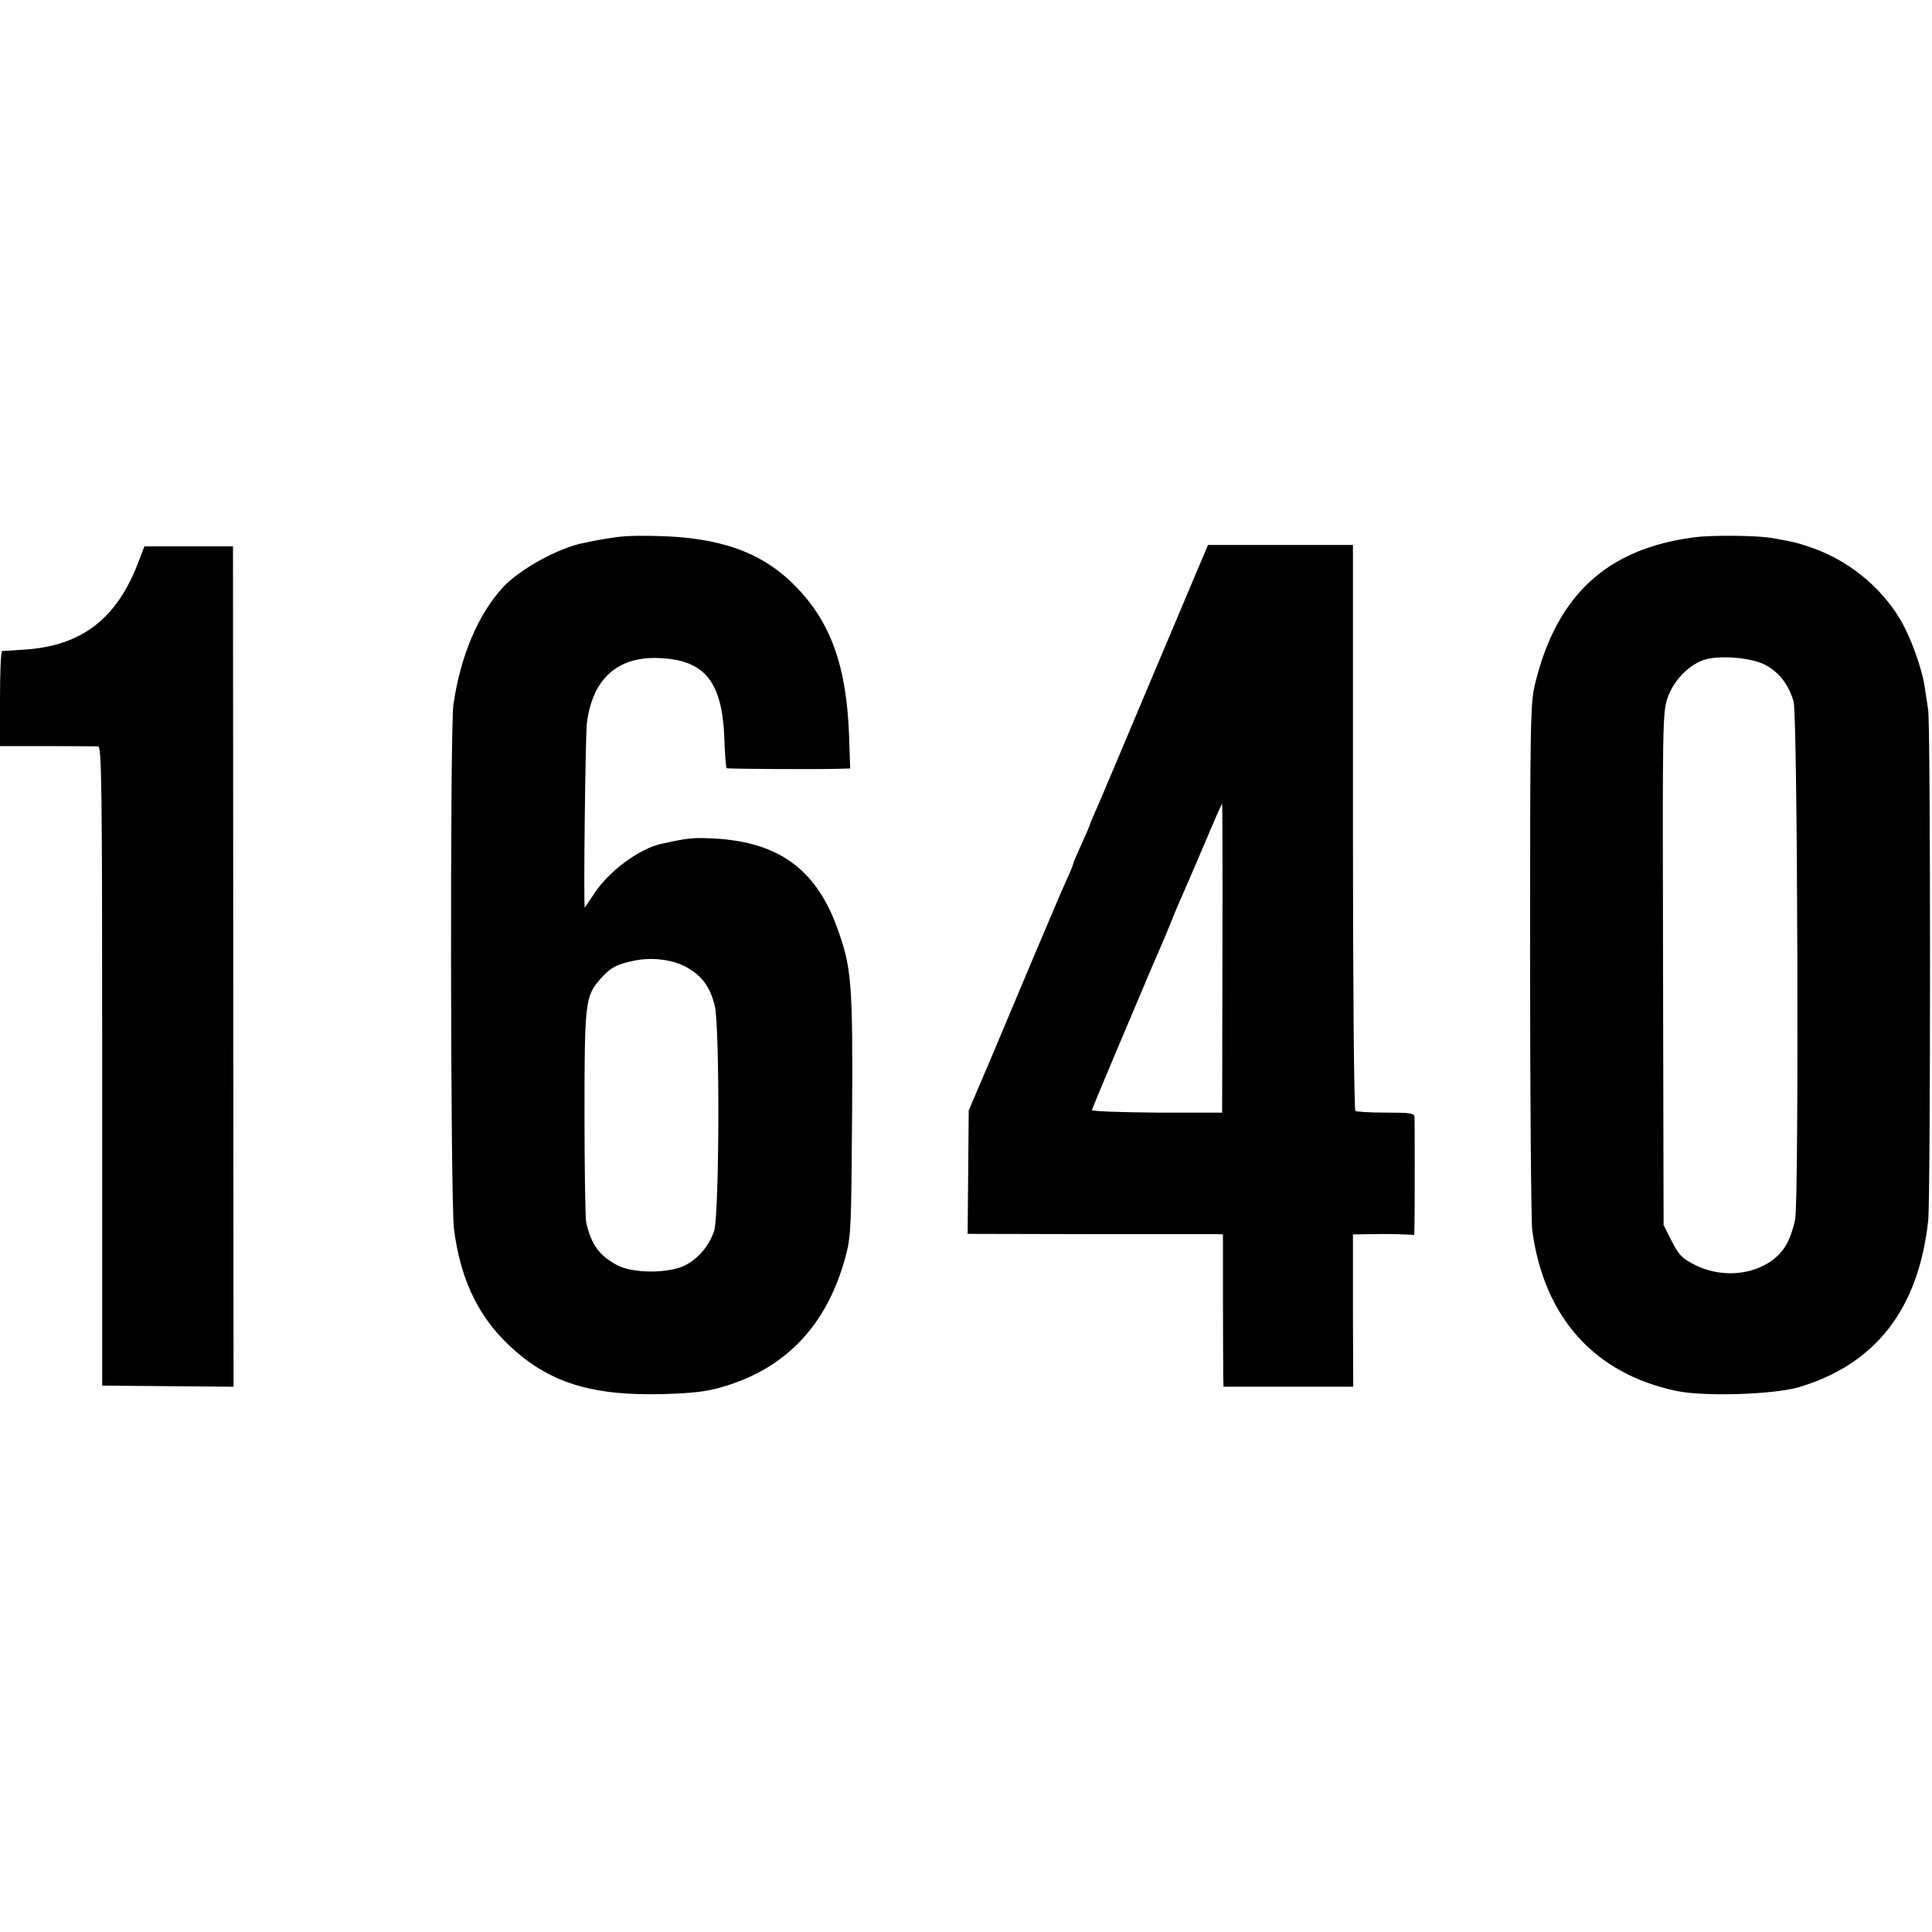
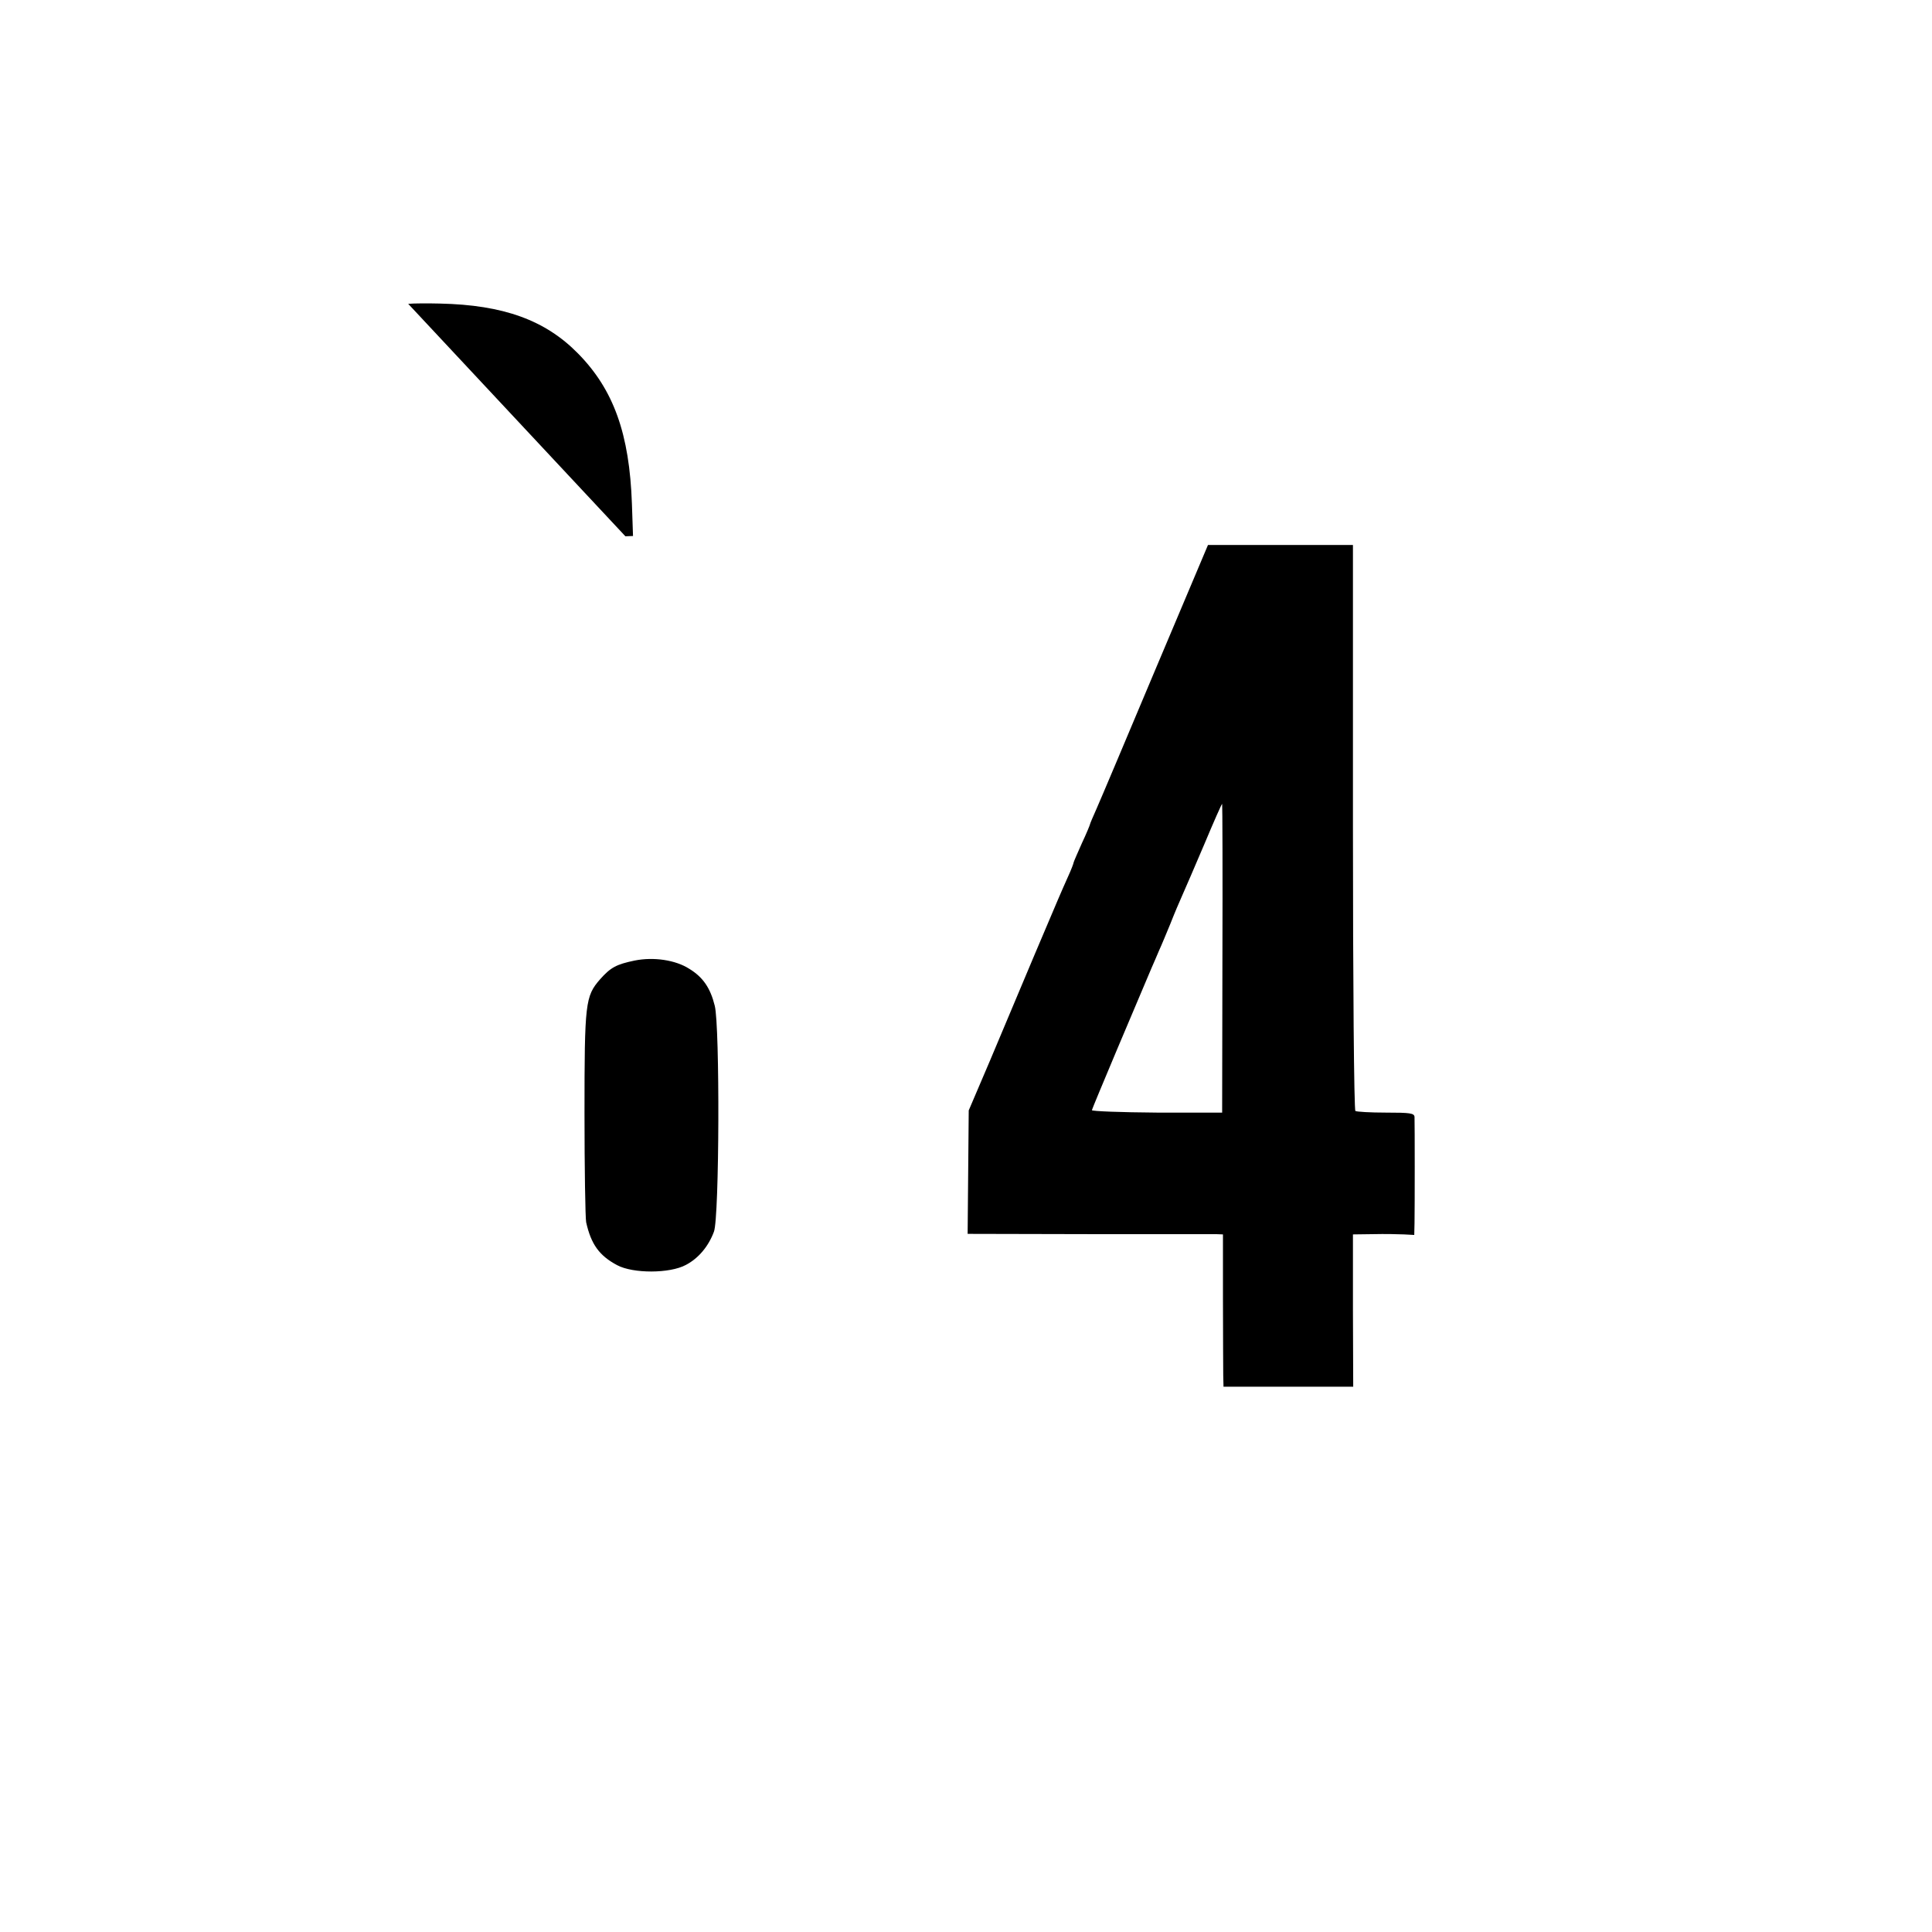
<svg xmlns="http://www.w3.org/2000/svg" version="1.0" width="709pt" height="709pt" viewBox="0 0 709 709" preserveAspectRatio="xMidYMid meet">
  <g transform="translate(0,709) scale(0.1,-0.1)" fill="#000000" stroke="none">
-     <path d="M2295 5122 c-36 -2 -106 -14 -160 -26 -92 -20 -228 -96 -288 -160 -92 -99 -157 -253 -183 -431 -13 -90 -11 -1820 2 -1925 22 -172 80 -302 181 -406 149 -152 309 -207 583 -200 111 3 163 9 220 26 233 67 384 226 452 475 21 76 22 103 25 525 3 484 -2 539 -54 683 -80 224 -225 324 -478 331 -54 2 -79 -1 -165 -20 -83 -17 -196 -101 -250 -184 -18 -27 -33 -50 -34 -50 -5 0 2 636 8 680 22 161 114 242 266 235 165 -7 229 -85 238 -289 2 -61 6 -113 8 -115 3 -3 337 -5 426 -2 l28 1 -4 118 c-9 257 -67 419 -198 552 -120 122 -273 178 -507 183 -42 1 -94 1 -116 -1z m234 -1587 c51 -31 78 -71 94 -136 19 -74 17 -777 -3 -829 -20 -54 -57 -98 -103 -122 -59 -32 -194 -32 -252 -1 -66 35 -96 77 -114 158 -3 17 -6 197 -6 400 0 405 3 429 57 491 39 44 60 55 127 69 70 14 150 2 200 -30z" />
-     <path d="M6216 5118 c-319 -42 -504 -212 -583 -539 -17 -69 -18 -143 -18 -1009 0 -514 4 -962 8 -995 43 -319 227 -525 527 -589 102 -22 355 -14 450 13 282 83 441 287 476 612 9 85 9 1810 0 1874 -4 28 -10 66 -13 85 -10 69 -53 187 -91 249 -74 123 -196 219 -332 264 -43 15 -64 20 -140 33 -54 9 -218 11 -284 2z m264 -469 c50 -27 84 -72 102 -133 15 -51 20 -1818 6 -1899 -5 -29 -19 -70 -31 -92 -57 -103 -213 -139 -337 -77 -47 24 -59 36 -85 87 l-30 59 -2 940 c-2 900 -2 943 17 996 21 61 76 119 132 138 57 19 178 9 228 -19z" />
-     <path d="M510 5033 c-79 -213 -210 -314 -422 -327 -40 -3 -76 -5 -80 -5 -5 -1 -8 -79 -8 -175 l0 -174 173 0 c94 0 179 -1 187 -1 13 -1 15 -138 15 -1173 l0 -1173 241 -2 241 -2 -1 1542 -1 1542 -163 0 -162 0 -20 -52z" />
+     <path d="M2295 5122 l28 1 -4 118 c-9 257 -67 419 -198 552 -120 122 -273 178 -507 183 -42 1 -94 1 -116 -1z m234 -1587 c51 -31 78 -71 94 -136 19 -74 17 -777 -3 -829 -20 -54 -57 -98 -103 -122 -59 -32 -194 -32 -252 -1 -66 35 -96 77 -114 158 -3 17 -6 197 -6 400 0 405 3 429 57 491 39 44 60 55 127 69 70 14 150 2 200 -30z" />
    <path d="M4240 4633 c-106 -252 -203 -482 -216 -511 -13 -29 -24 -55 -24 -57 0 -2 -13 -34 -30 -70 -16 -36 -30 -68 -30 -70 0 -3 -9 -27 -21 -53 -29 -65 -28 -63 -123 -287 -46 -110 -119 -283 -162 -385 l-79 -185 -2 -227 -2 -226 442 -1 c243 0 454 0 469 0 l26 -1 0 -237 c0 -131 1 -257 1 -280 l1 -42 238 0 238 0 -1 280 0 279 75 1 c41 1 92 0 113 -1 l37 -2 1 44 c1 53 1 367 0 389 -1 14 -16 16 -105 16 -57 0 -108 3 -112 6 -5 3 -9 471 -9 1041 l0 1036 -266 0 -266 0 -193 -457z m246 -1060 l-1 -566 -240 0 c-132 1 -239 5 -238 9 1 7 166 398 219 522 8 17 20 47 28 65 8 17 26 61 41 97 14 36 34 83 44 105 10 22 46 106 81 188 34 81 63 147 65 147 1 0 2 -255 1 -567z" />
  </g>
</svg>